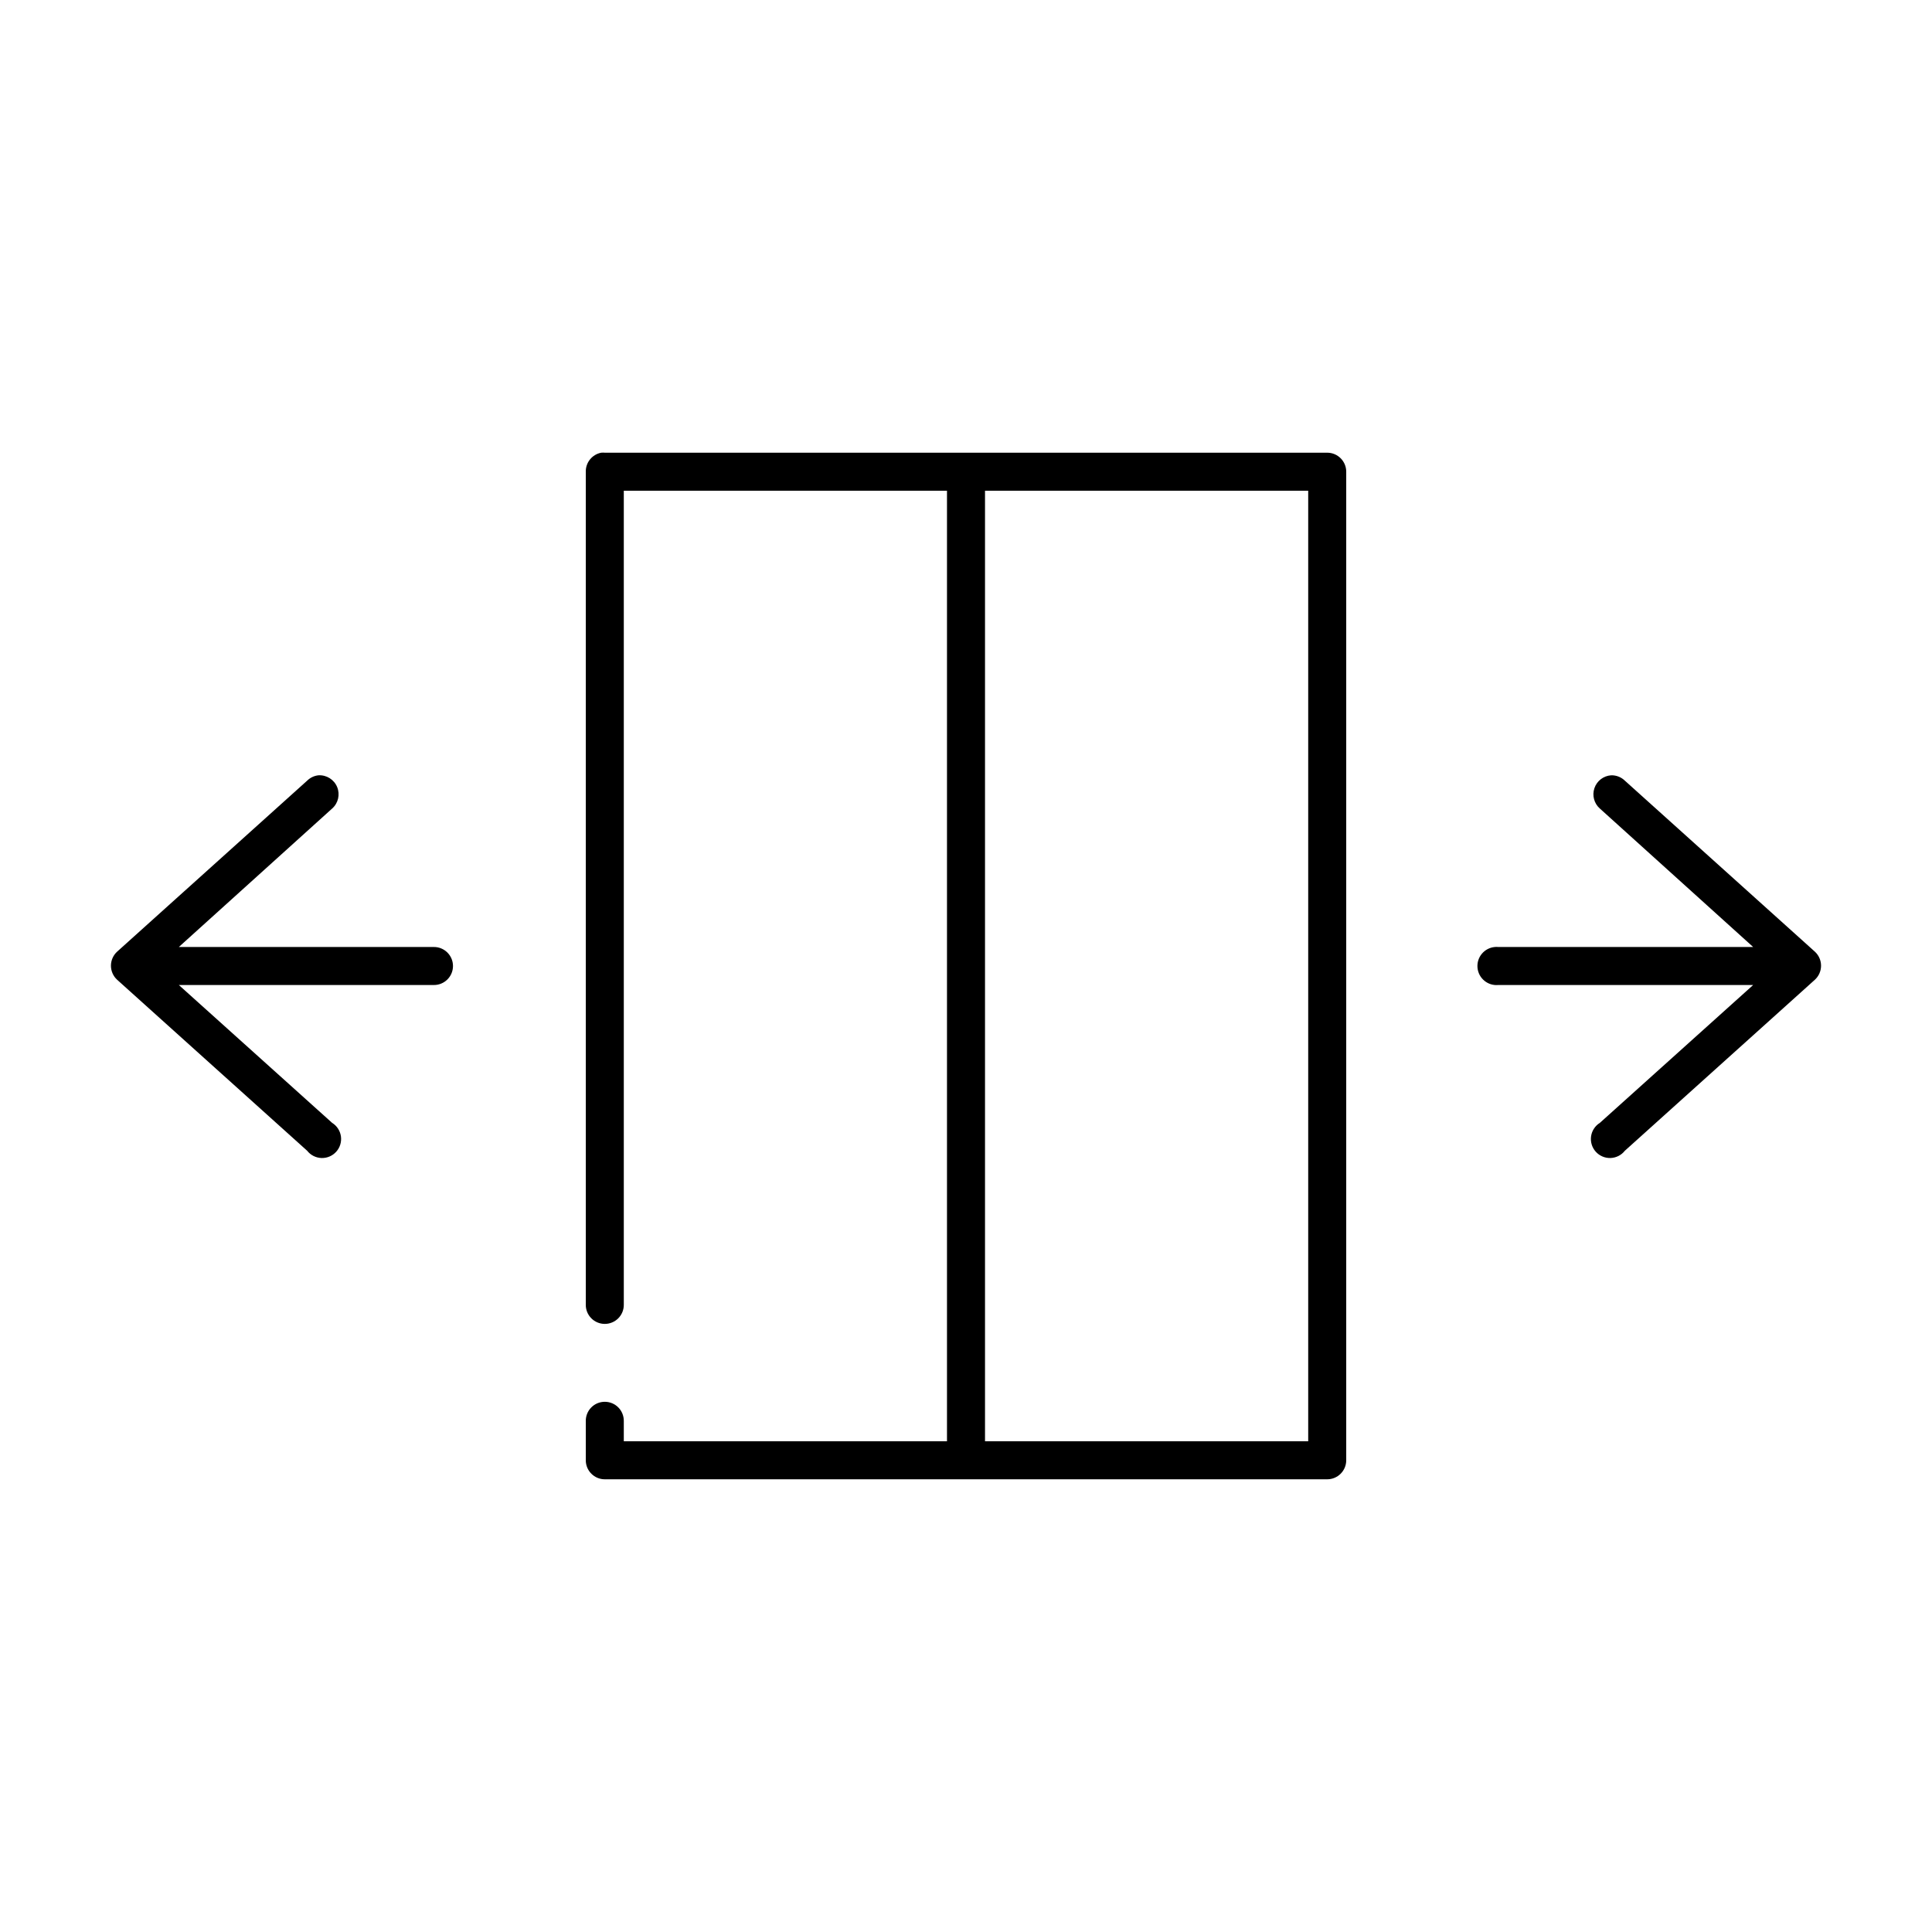
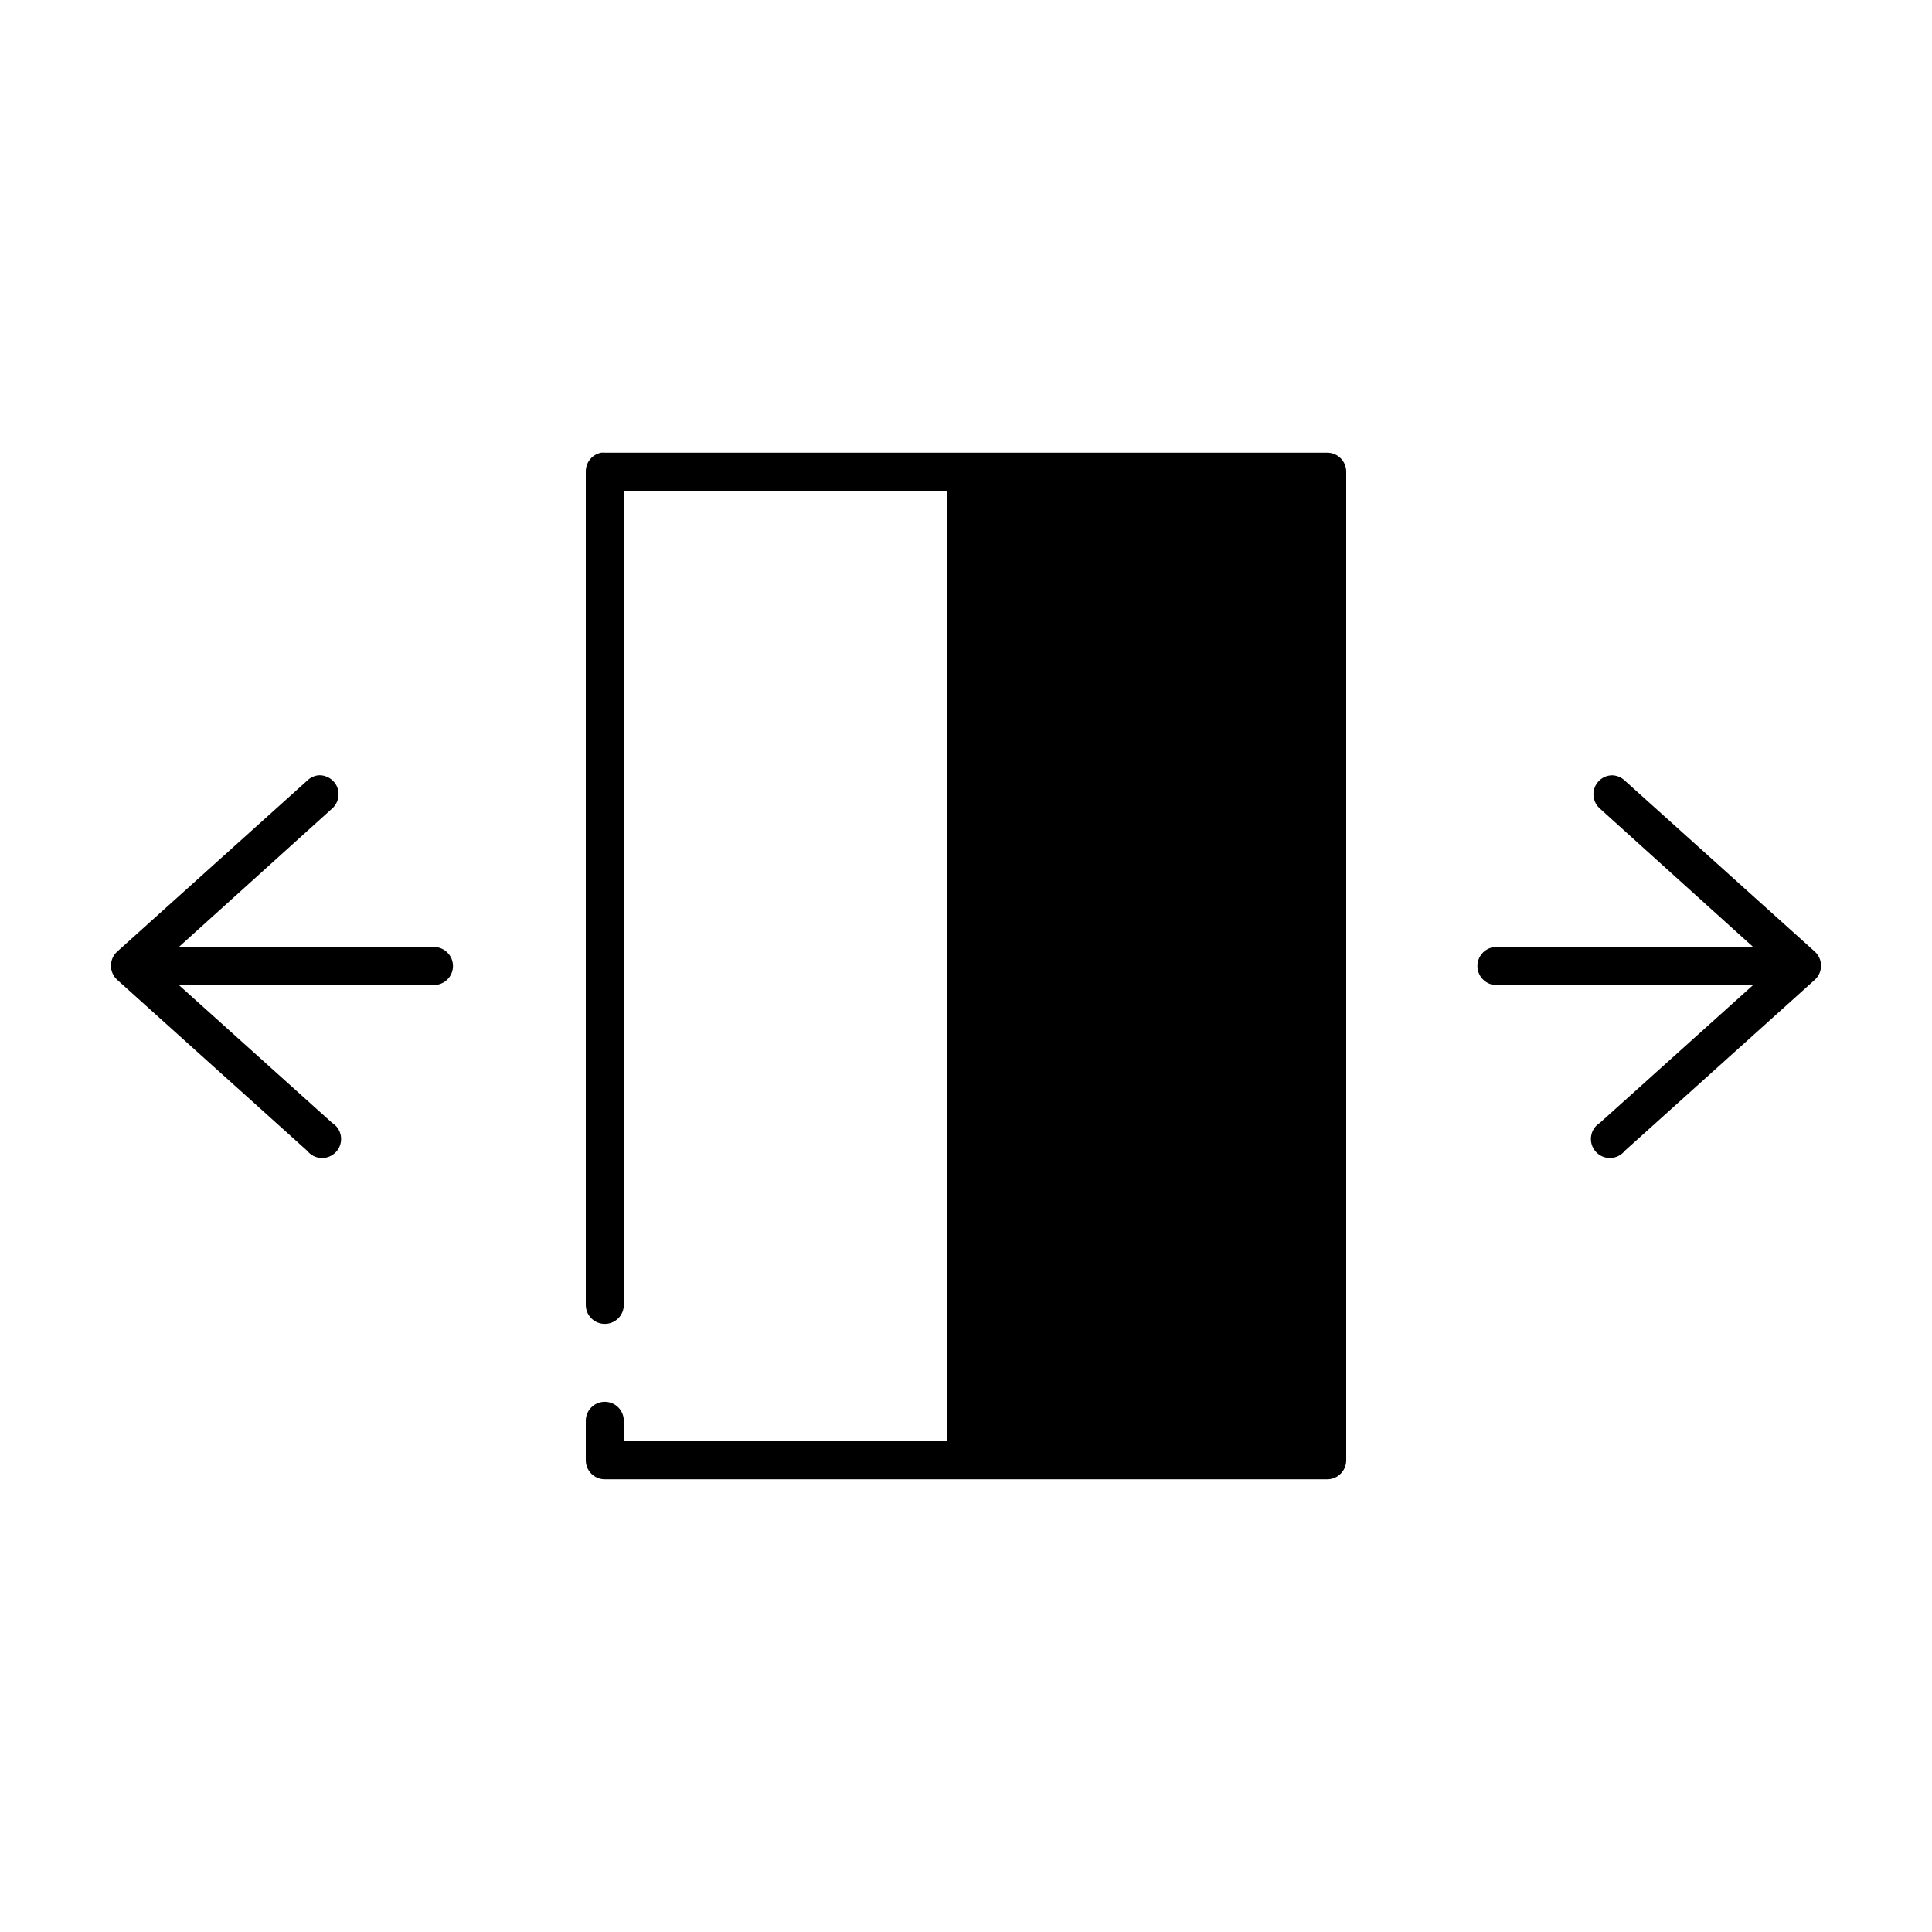
<svg xmlns="http://www.w3.org/2000/svg" fill="#000000" width="800px" height="800px" version="1.1" viewBox="144 144 512 512">
-   <path d="m303.33 263.97c-2.406 0.461-4.133 2.586-4.09 5.039v220.73c-0.02 1.352 0.5 2.648 1.449 3.609 0.945 0.961 2.238 1.5 3.586 1.5 1.352 0 2.641-0.539 3.59-1.5 0.945-0.961 1.469-2.258 1.449-3.609v-215.69h85.648v251.9h-85.648v-5.352c0.02-1.348-0.504-2.648-1.449-3.609-0.949-0.961-2.238-1.5-3.59-1.5-1.348 0-2.641 0.539-3.586 1.5-0.949 0.961-1.469 2.262-1.449 3.609v10.391c0 2.781 2.254 5.039 5.035 5.039h191.45c2.781 0 5.039-2.258 5.039-5.039v-261.98c0-2.781-2.258-5.039-5.039-5.039h-191.45c-0.312-0.027-0.629-0.027-0.945 0zm101.71 10.078h85.648v251.9h-85.648zm-176.65 75.414c-1.125 0.121-2.18 0.621-2.988 1.418l-50.383 45.34c-1.031 0.953-1.617 2.297-1.617 3.699 0 1.406 0.586 2.746 1.617 3.703l50.383 45.34c0.918 1.172 2.312 1.875 3.801 1.922 1.488 0.047 2.922-0.57 3.914-1.68 0.992-1.109 1.441-2.602 1.23-4.078-0.215-1.473-1.066-2.777-2.336-3.562l-40.617-36.527h67.543c1.348 0.02 2.648-0.5 3.606-1.449 0.961-0.945 1.504-2.238 1.504-3.586 0-1.352-0.543-2.641-1.504-3.59-0.957-0.945-2.258-1.469-3.606-1.449h-67.543l40.617-36.684c1.621-1.422 2.156-3.711 1.34-5.703-0.82-1.988-2.812-3.242-4.961-3.113zm342.59 0c-2.035 0.133-3.789 1.477-4.441 3.406-0.656 1.934-0.086 4.066 1.449 5.41l40.617 36.684h-67.539c-0.316-0.031-0.633-0.031-0.945 0-2.781 0.262-4.828 2.727-4.566 5.512 0.262 2.781 2.727 4.824 5.512 4.562h67.539l-40.617 36.527c-1.266 0.785-2.121 2.09-2.336 3.562-0.211 1.477 0.238 2.969 1.23 4.078 0.992 1.109 2.426 1.727 3.914 1.68 1.488-0.047 2.883-0.75 3.805-1.922l50.379-45.34c1.031-0.957 1.617-2.297 1.617-3.703 0-1.402-0.586-2.746-1.617-3.699l-50.379-45.34c-0.969-0.941-2.273-1.449-3.621-1.418z" />
+   <path d="m303.33 263.97c-2.406 0.461-4.133 2.586-4.09 5.039v220.73c-0.02 1.352 0.5 2.648 1.449 3.609 0.945 0.961 2.238 1.5 3.586 1.5 1.352 0 2.641-0.539 3.59-1.5 0.945-0.961 1.469-2.258 1.449-3.609v-215.69h85.648v251.9h-85.648v-5.352c0.02-1.348-0.504-2.648-1.449-3.609-0.949-0.961-2.238-1.5-3.59-1.5-1.348 0-2.641 0.539-3.586 1.5-0.949 0.961-1.469 2.262-1.449 3.609v10.391c0 2.781 2.254 5.039 5.035 5.039h191.45c2.781 0 5.039-2.258 5.039-5.039v-261.98c0-2.781-2.258-5.039-5.039-5.039h-191.45c-0.312-0.027-0.629-0.027-0.945 0zm101.71 10.078h85.648h-85.648zm-176.65 75.414c-1.125 0.121-2.18 0.621-2.988 1.418l-50.383 45.34c-1.031 0.953-1.617 2.297-1.617 3.699 0 1.406 0.586 2.746 1.617 3.703l50.383 45.34c0.918 1.172 2.312 1.875 3.801 1.922 1.488 0.047 2.922-0.57 3.914-1.68 0.992-1.109 1.441-2.602 1.23-4.078-0.215-1.473-1.066-2.777-2.336-3.562l-40.617-36.527h67.543c1.348 0.02 2.648-0.5 3.606-1.449 0.961-0.945 1.504-2.238 1.504-3.586 0-1.352-0.543-2.641-1.504-3.59-0.957-0.945-2.258-1.469-3.606-1.449h-67.543l40.617-36.684c1.621-1.422 2.156-3.711 1.34-5.703-0.82-1.988-2.812-3.242-4.961-3.113zm342.59 0c-2.035 0.133-3.789 1.477-4.441 3.406-0.656 1.934-0.086 4.066 1.449 5.41l40.617 36.684h-67.539c-0.316-0.031-0.633-0.031-0.945 0-2.781 0.262-4.828 2.727-4.566 5.512 0.262 2.781 2.727 4.824 5.512 4.562h67.539l-40.617 36.527c-1.266 0.785-2.121 2.09-2.336 3.562-0.211 1.477 0.238 2.969 1.23 4.078 0.992 1.109 2.426 1.727 3.914 1.68 1.488-0.047 2.883-0.75 3.805-1.922l50.379-45.34c1.031-0.957 1.617-2.297 1.617-3.703 0-1.402-0.586-2.746-1.617-3.699l-50.379-45.34c-0.969-0.941-2.273-1.449-3.621-1.418z" />
</svg>